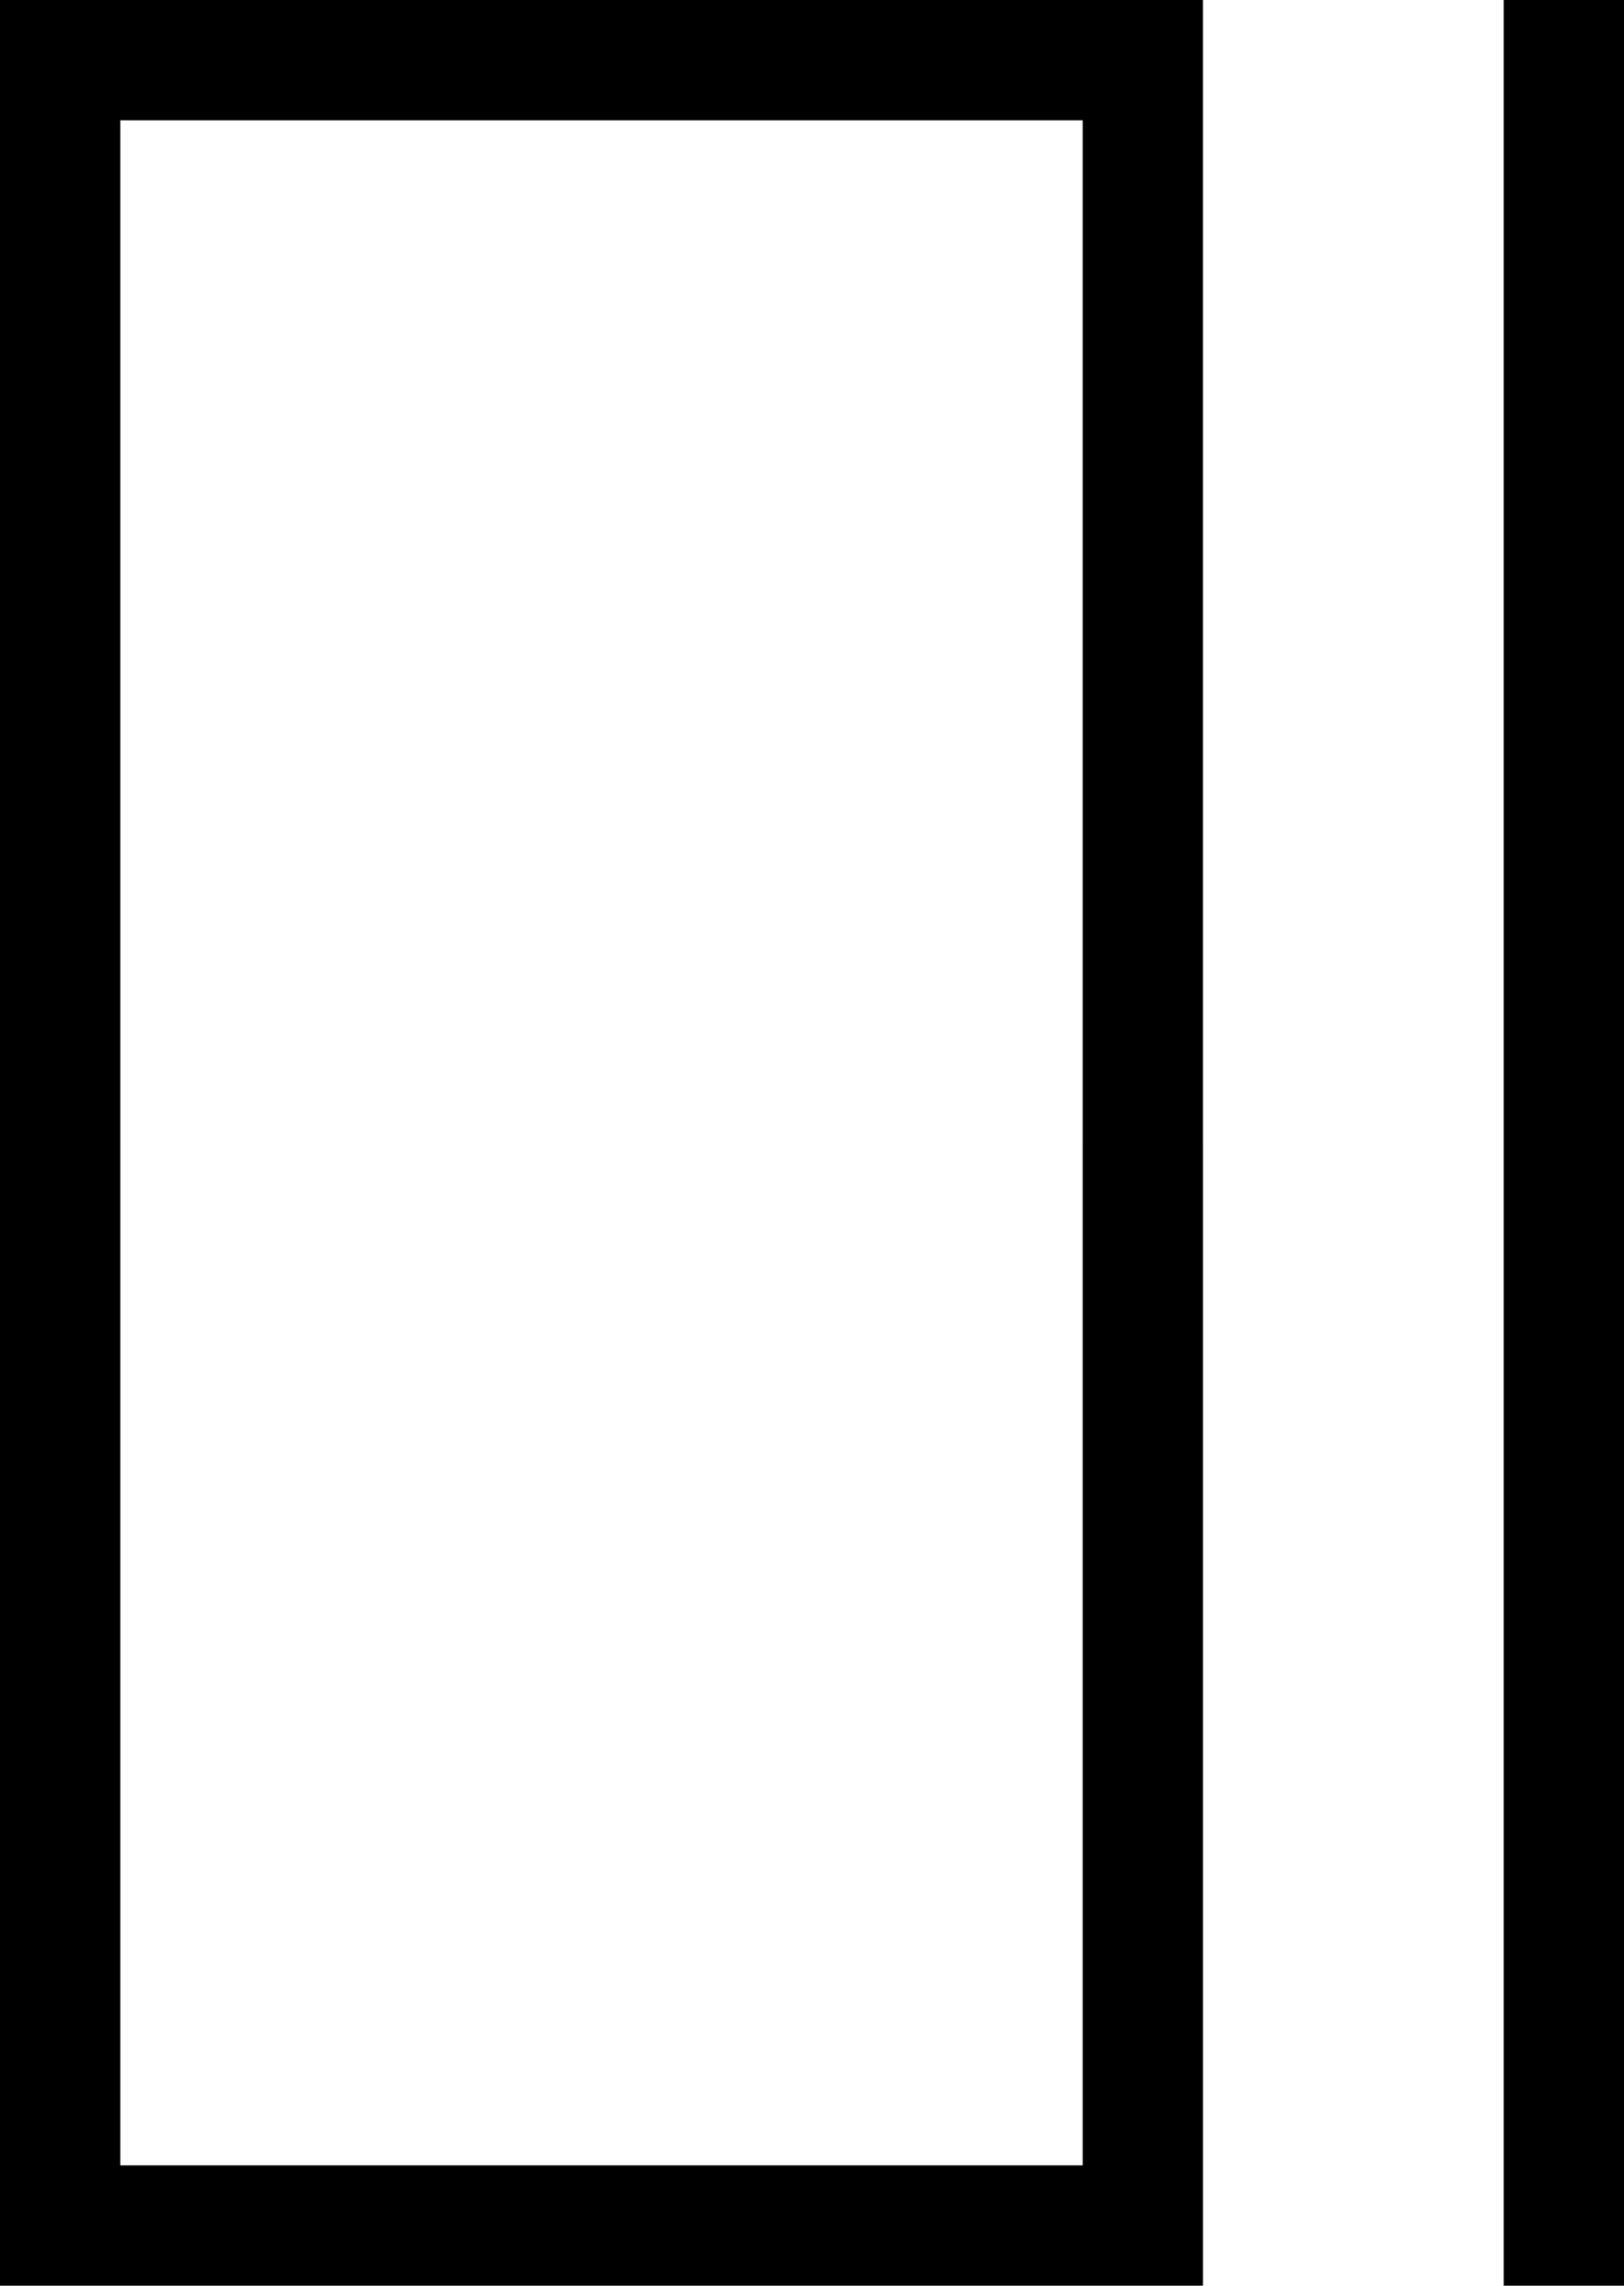
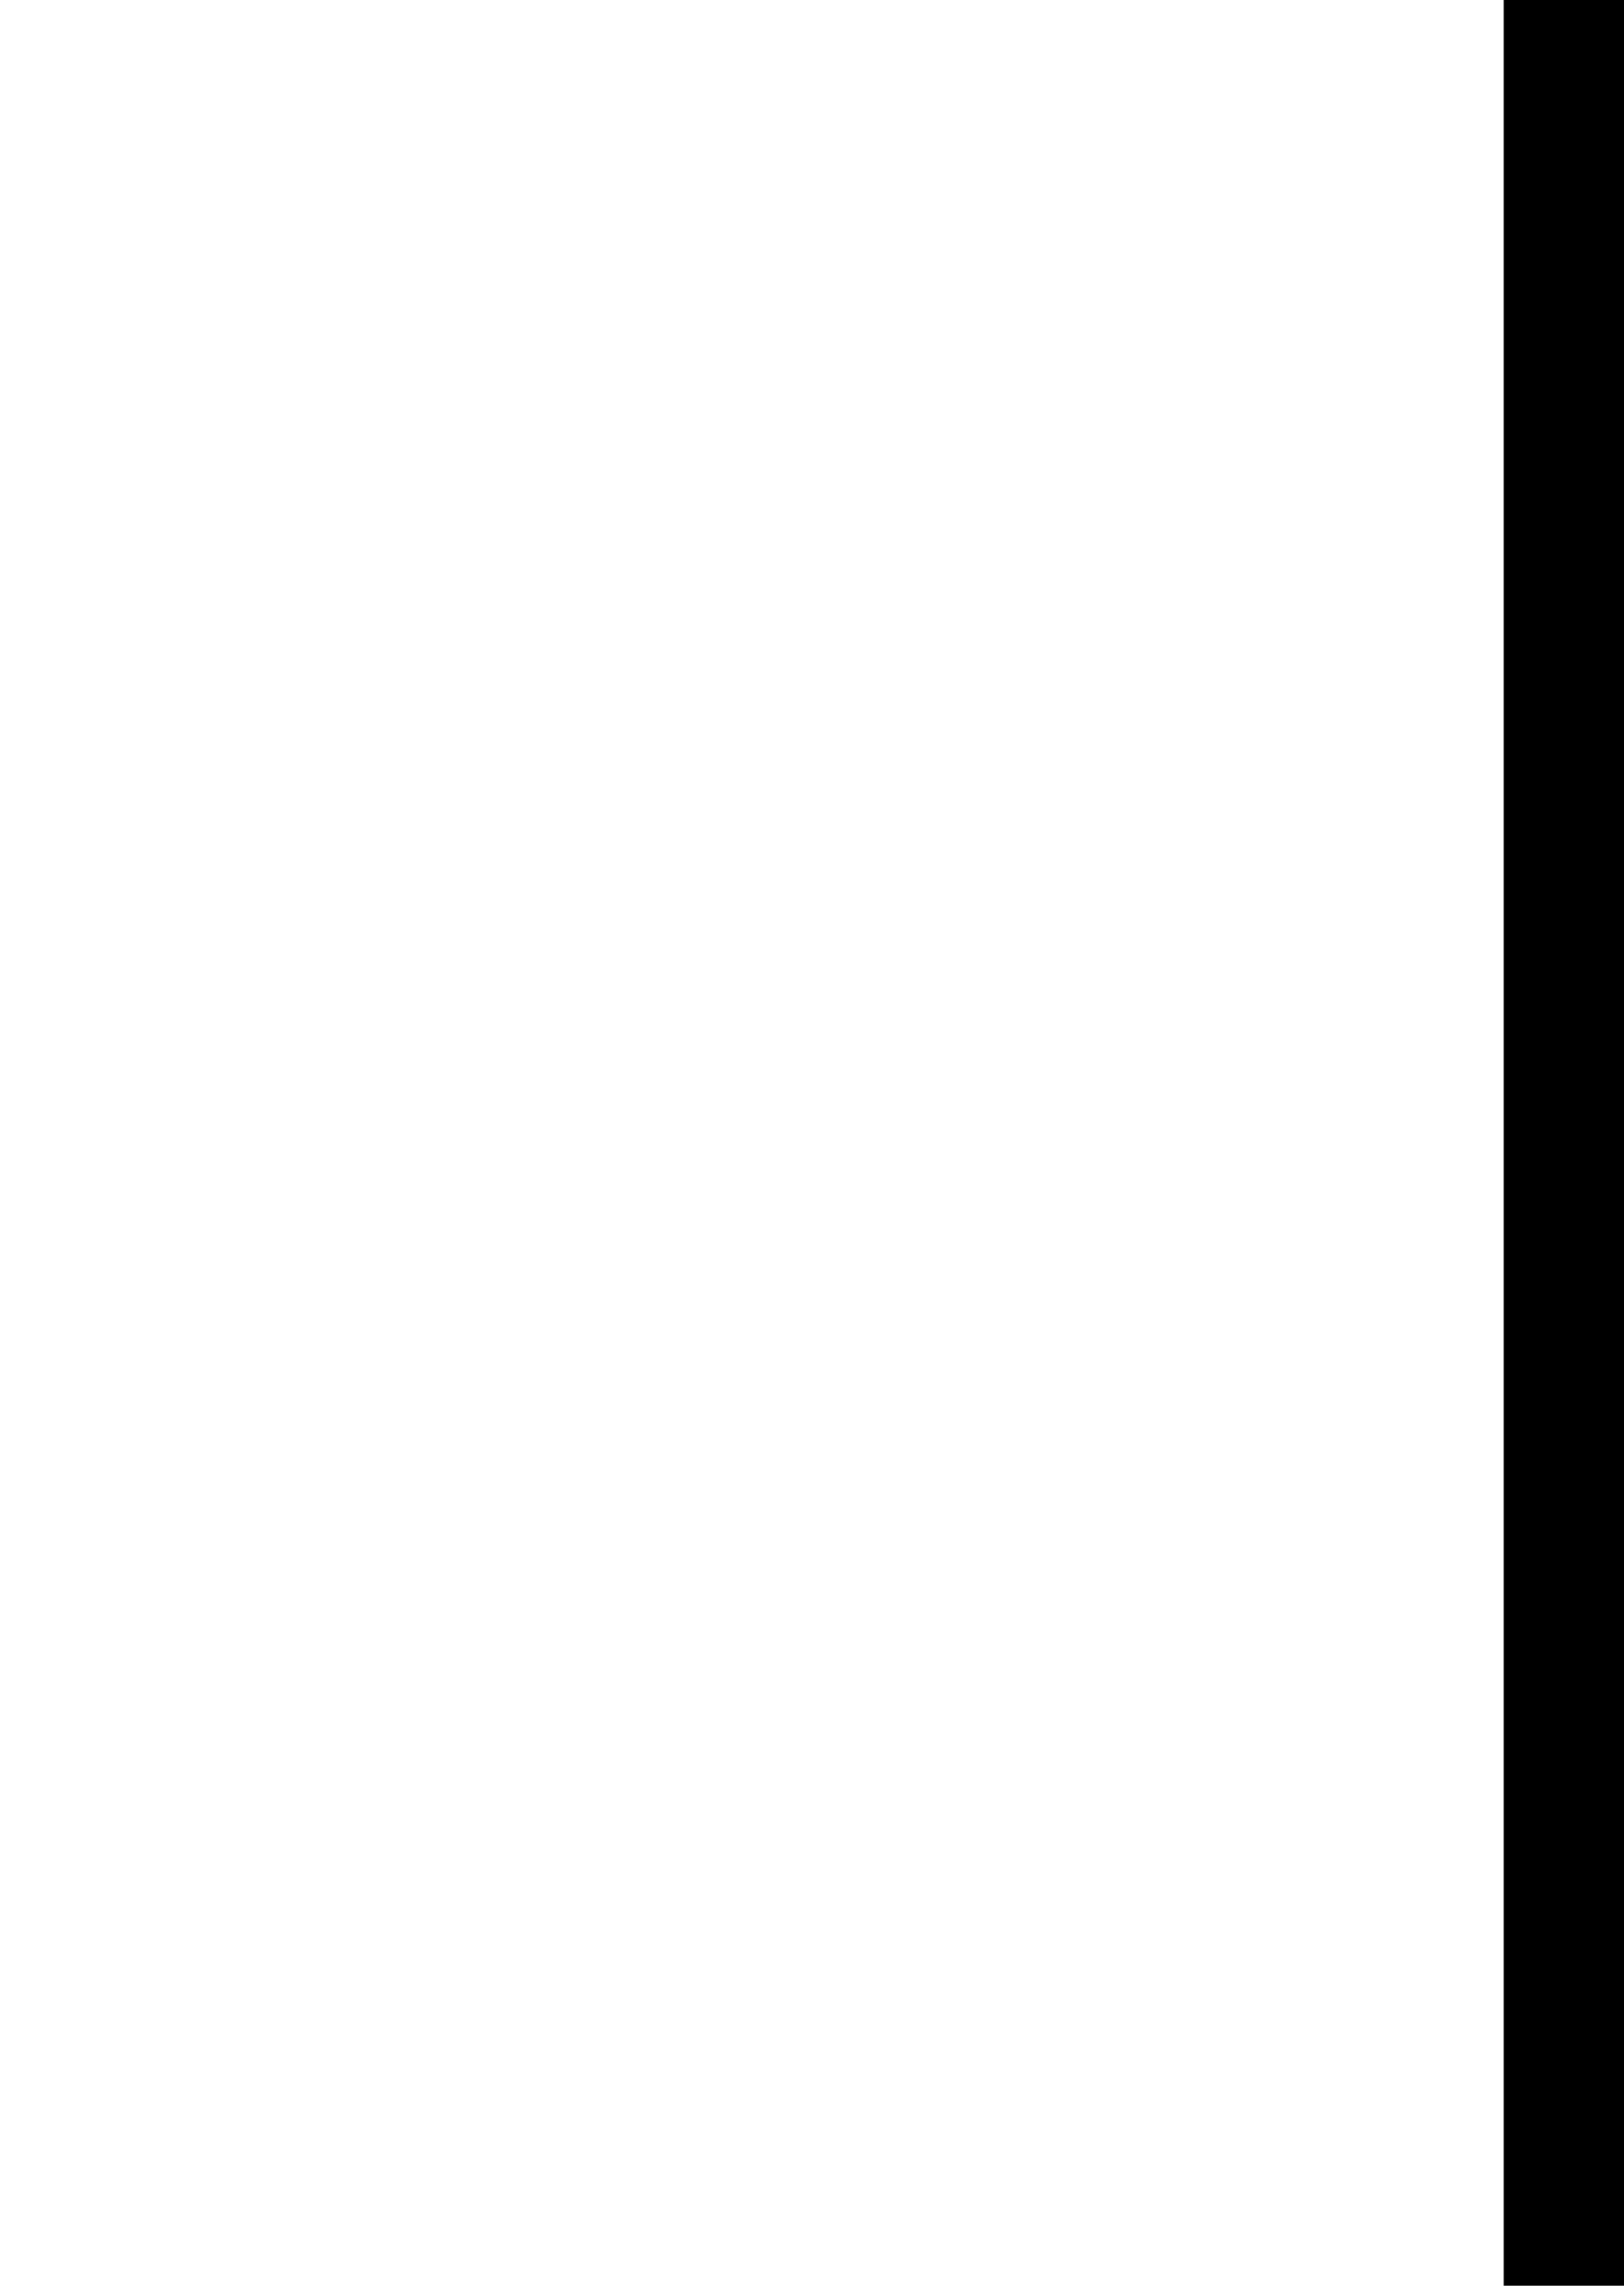
<svg xmlns="http://www.w3.org/2000/svg" version="1.1" id="Layer_1" x="0px" y="0px" viewBox="0 0 27 38" style="enable-background:new 0 0 27 38;" xml:space="preserve">
  <style type="text/css">
	.st0{fill:none;stroke:#000000;stroke-width:2;}
	.st1{fill:none;}
</style>
  <g id="Icon" transform="translate(-6506 1703) rotate(-90)">
    <line id="Linie" class="st0" x1="1665" y1="6532" x2="1703" y2="6532" />
    <g id="Rechteck" transform="translate(1665 6506)">
-       <rect x="9" y="-9" transform="matrix(-2.535182e-06 -1 1 -2.535182e-06 9 29)" class="st1" width="20" height="38" />
-       <rect x="10" y="-8" transform="matrix(-2.535182e-06 -1 1 -2.535182e-06 9 29)" class="st0" width="18" height="36" />
-     </g>
+       </g>
  </g>
</svg>